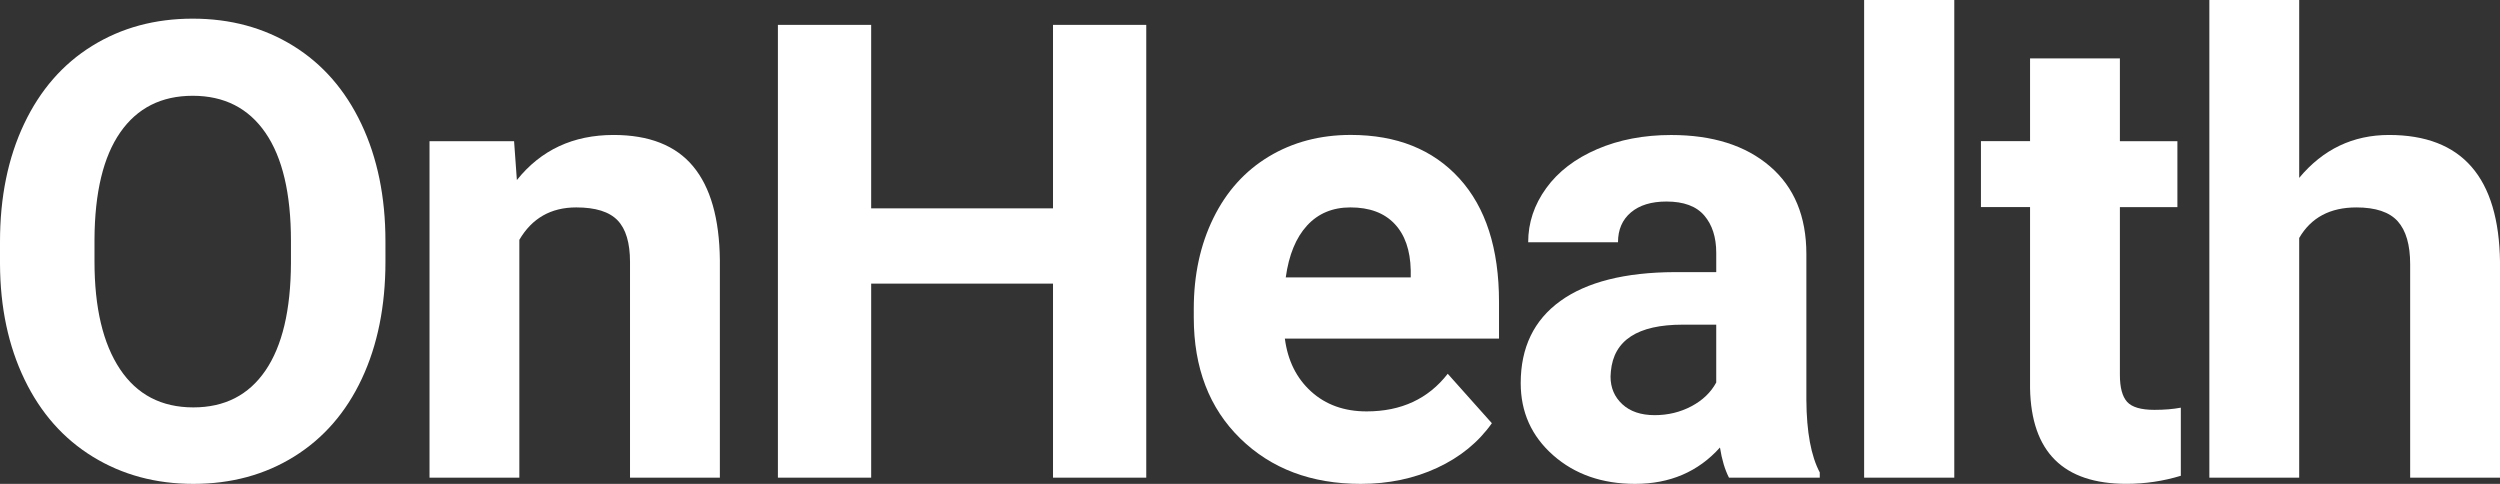
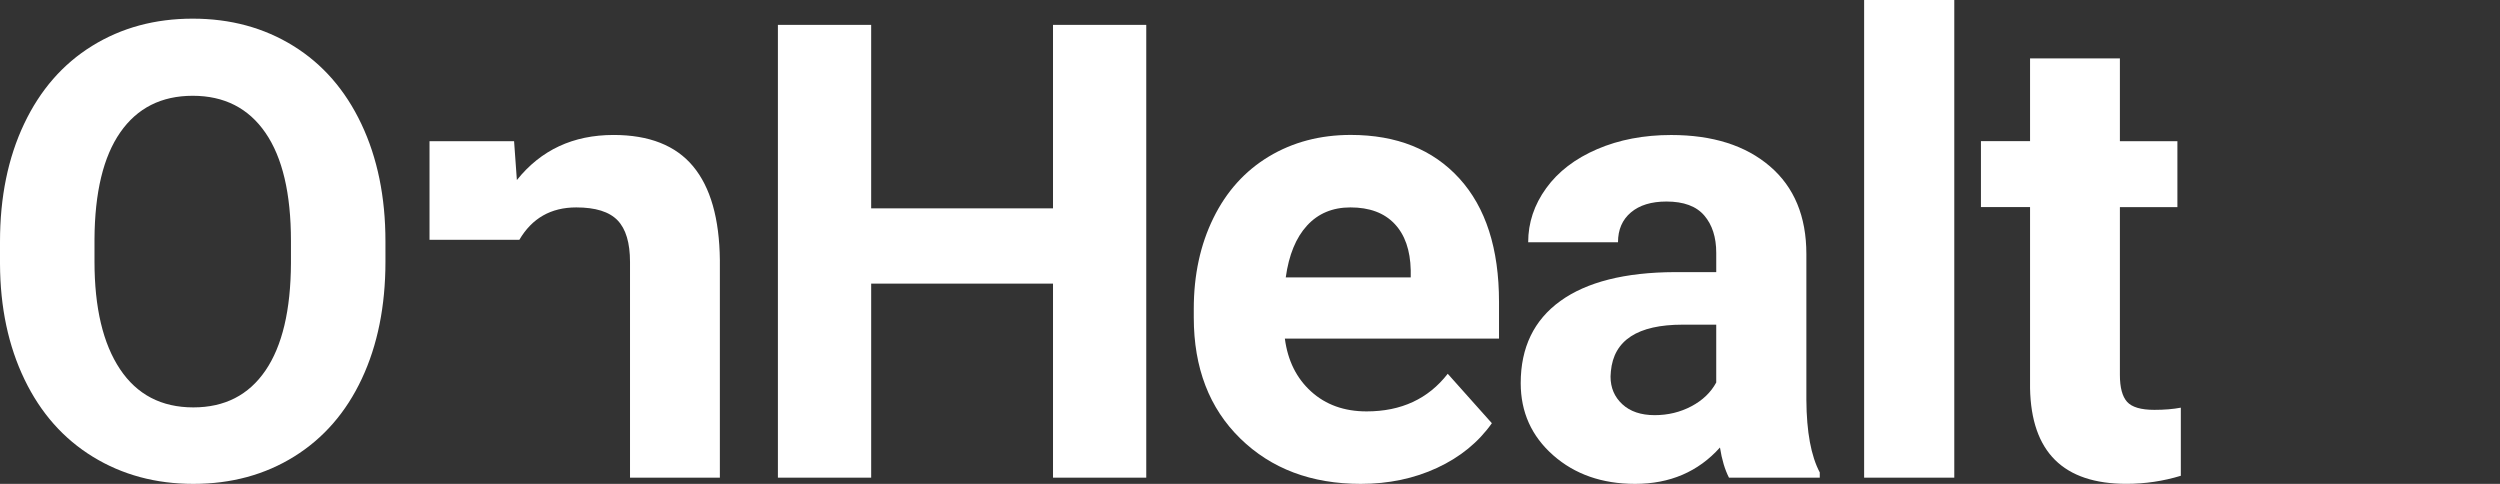
<svg xmlns="http://www.w3.org/2000/svg" version="1.1" id="Layer_1" x="0px" y="0px" width="310px" height="60px" viewBox="0 0 310 60" enable-background="new 0 0 310 60" xml:space="preserve">
  <rect x="0" y="0" width="310" height="60" fill="#333333" stroke="none" />
  <g enable-background="new    ">
    <path fill="#FFFFFF" d="M47.796,32.429c0,5.528-0.978,10.374-2.931,14.538c-1.951,4.165-4.748,7.379-8.383,9.641   C32.847,58.871,28.676,60,23.974,60c-4.648,0-8.8-1.117-12.449-3.355c-3.65-2.236-6.477-5.429-8.48-9.58   C1.04,42.911,0.024,38.137,0,32.736v-2.774c0-5.527,0.996-10.393,2.988-14.597c1.991-4.201,4.802-7.428,8.442-9.677   c3.635-2.25,7.79-3.375,12.468-3.375s8.833,1.125,12.468,3.375c3.636,2.249,6.451,5.475,8.441,9.677   c1.992,4.204,2.988,9.057,2.988,14.56L47.796,32.429L47.796,32.429z M36.078,29.885c0-5.889-1.055-10.361-3.161-13.418   c-2.104-3.059-5.112-4.59-9.019-4.59c-3.881,0-6.876,1.51-8.98,4.53c-2.108,3.022-3.173,7.452-3.201,13.286v2.736   c0,5.733,1.054,10.181,3.161,13.342c2.107,3.163,5.139,4.746,9.096,4.746c3.881,0,6.862-1.522,8.943-4.571   c2.082-3.047,3.136-7.488,3.161-13.324V29.885L36.078,29.885z" />
-     <path fill="#FFFFFF" d="M63.746,17.507l0.346,4.819c2.981-3.727,6.979-5.59,11.99-5.59c4.418,0,7.708,1.297,9.866,3.893   c2.158,2.597,3.261,6.479,3.315,11.646V59.23H78.122V32.484c0-2.371-0.513-4.093-1.542-5.162c-1.028-1.069-2.736-1.603-5.126-1.603   c-3.138,0-5.487,1.341-7.056,4.019V59.23H53.26V17.507H63.746z" />
+     <path fill="#FFFFFF" d="M63.746,17.507l0.346,4.819c2.981-3.727,6.979-5.59,11.99-5.59c4.418,0,7.708,1.297,9.866,3.893   c2.158,2.597,3.261,6.479,3.315,11.646V59.23H78.122V32.484c0-2.371-0.513-4.093-1.542-5.162c-1.028-1.069-2.736-1.603-5.126-1.603   c-3.138,0-5.487,1.341-7.056,4.019H53.26V17.507H63.746z" />
    <path fill="#FFFFFF" d="M142.137,59.23h-11.563V35.168h-22.548V59.23H96.46V3.084h11.565v22.752h22.548V3.084h11.563V59.23   L142.137,59.23z" />
    <path fill="#FFFFFF" d="M168.727,60c-6.117,0-11.098-1.877-14.937-5.632c-3.84-3.752-5.762-8.754-5.762-15V38.29   c0-4.192,0.808-7.938,2.428-11.241c1.619-3.304,3.912-5.849,6.877-7.636c2.969-1.787,6.354-2.682,10.16-2.682   c5.701,0,10.193,1.8,13.471,5.4c3.275,3.6,4.914,8.703,4.914,15.306v4.551h-26.556c0.357,2.723,1.442,4.912,3.255,6.557   c1.813,1.643,4.105,2.469,6.881,2.469c4.29,0,7.643-1.554,10.061-4.666l5.472,6.131c-1.669,2.363-3.931,4.208-6.782,5.533   C175.354,59.339,172.196,60,168.727,60z M167.452,25.719c-2.208,0-4.002,0.75-5.376,2.248c-1.375,1.499-2.256,3.64-2.642,6.429   h15.497v-0.893c-0.055-2.479-0.721-4.396-2.008-5.752C171.642,26.396,169.817,25.719,167.452,25.719z" />
    <path fill="#FFFFFF" d="M214.393,59.23c-0.514-1.003-0.885-2.251-1.117-3.74c-2.699,3.008-6.206,4.51-10.524,4.51   c-4.085,0-7.472-1.182-10.157-3.546c-2.683-2.366-4.027-5.347-4.027-8.944c0-4.422,1.639-7.817,4.914-10.184   c3.279-2.363,8.012-3.56,14.203-3.584h5.129v-2.391c0-1.928-0.494-3.471-1.484-4.627c-0.989-1.156-2.553-1.734-4.683-1.734   c-1.878,0-3.348,0.449-4.413,1.35c-1.066,0.9-1.602,2.133-1.602,3.701h-11.138c0-2.417,0.746-4.652,2.236-6.709   c1.487-2.056,3.597-3.668,6.319-4.838c2.725-1.17,5.783-1.753,9.175-1.753c5.14,0,9.22,1.29,12.239,3.874   c3.019,2.583,4.527,6.215,4.527,10.893v18.086c0.025,3.96,0.579,6.953,1.661,8.986v0.654h-11.259V59.23z M205.182,51.479   c1.643,0,3.158-0.365,4.547-1.098c1.39-0.734,2.416-1.718,3.084-2.951v-7.172h-4.164c-5.574,0-8.543,1.928-8.901,5.783   l-0.041,0.654c0,1.391,0.49,2.533,1.466,3.434C202.148,51.029,203.484,51.479,205.182,51.479z" />
    <path fill="#FFFFFF" d="M242.331,59.23h-11.179V0h11.179V59.23z" />
    <path fill="#FFFFFF" d="M262.867,7.25v10.257h7.131v8.175h-7.131v20.822c0,1.541,0.295,2.648,0.885,3.316   c0.592,0.666,1.721,1.002,3.395,1.002c1.231,0,2.324-0.091,3.275-0.271v8.445c-2.185,0.665-4.434,0.999-6.746,0.999   c-7.813,0-11.797-3.945-11.949-11.838v-22.48h-6.09v-8.175h6.09V7.245h11.141V7.25L262.867,7.25z" />
-     <path fill="#FFFFFF" d="M285.1,22.057c2.955-3.549,6.669-5.321,11.139-5.321c9.049,0,13.631,5.256,13.762,15.771V59.23h-11.141   V32.755c0-2.397-0.514-4.167-1.54-5.314c-1.028-1.146-2.736-1.72-5.128-1.72c-3.262,0-5.627,1.263-7.092,3.789V59.23h-11.14V0   h11.14V22.057L285.1,22.057z" />
  </g>
</svg>